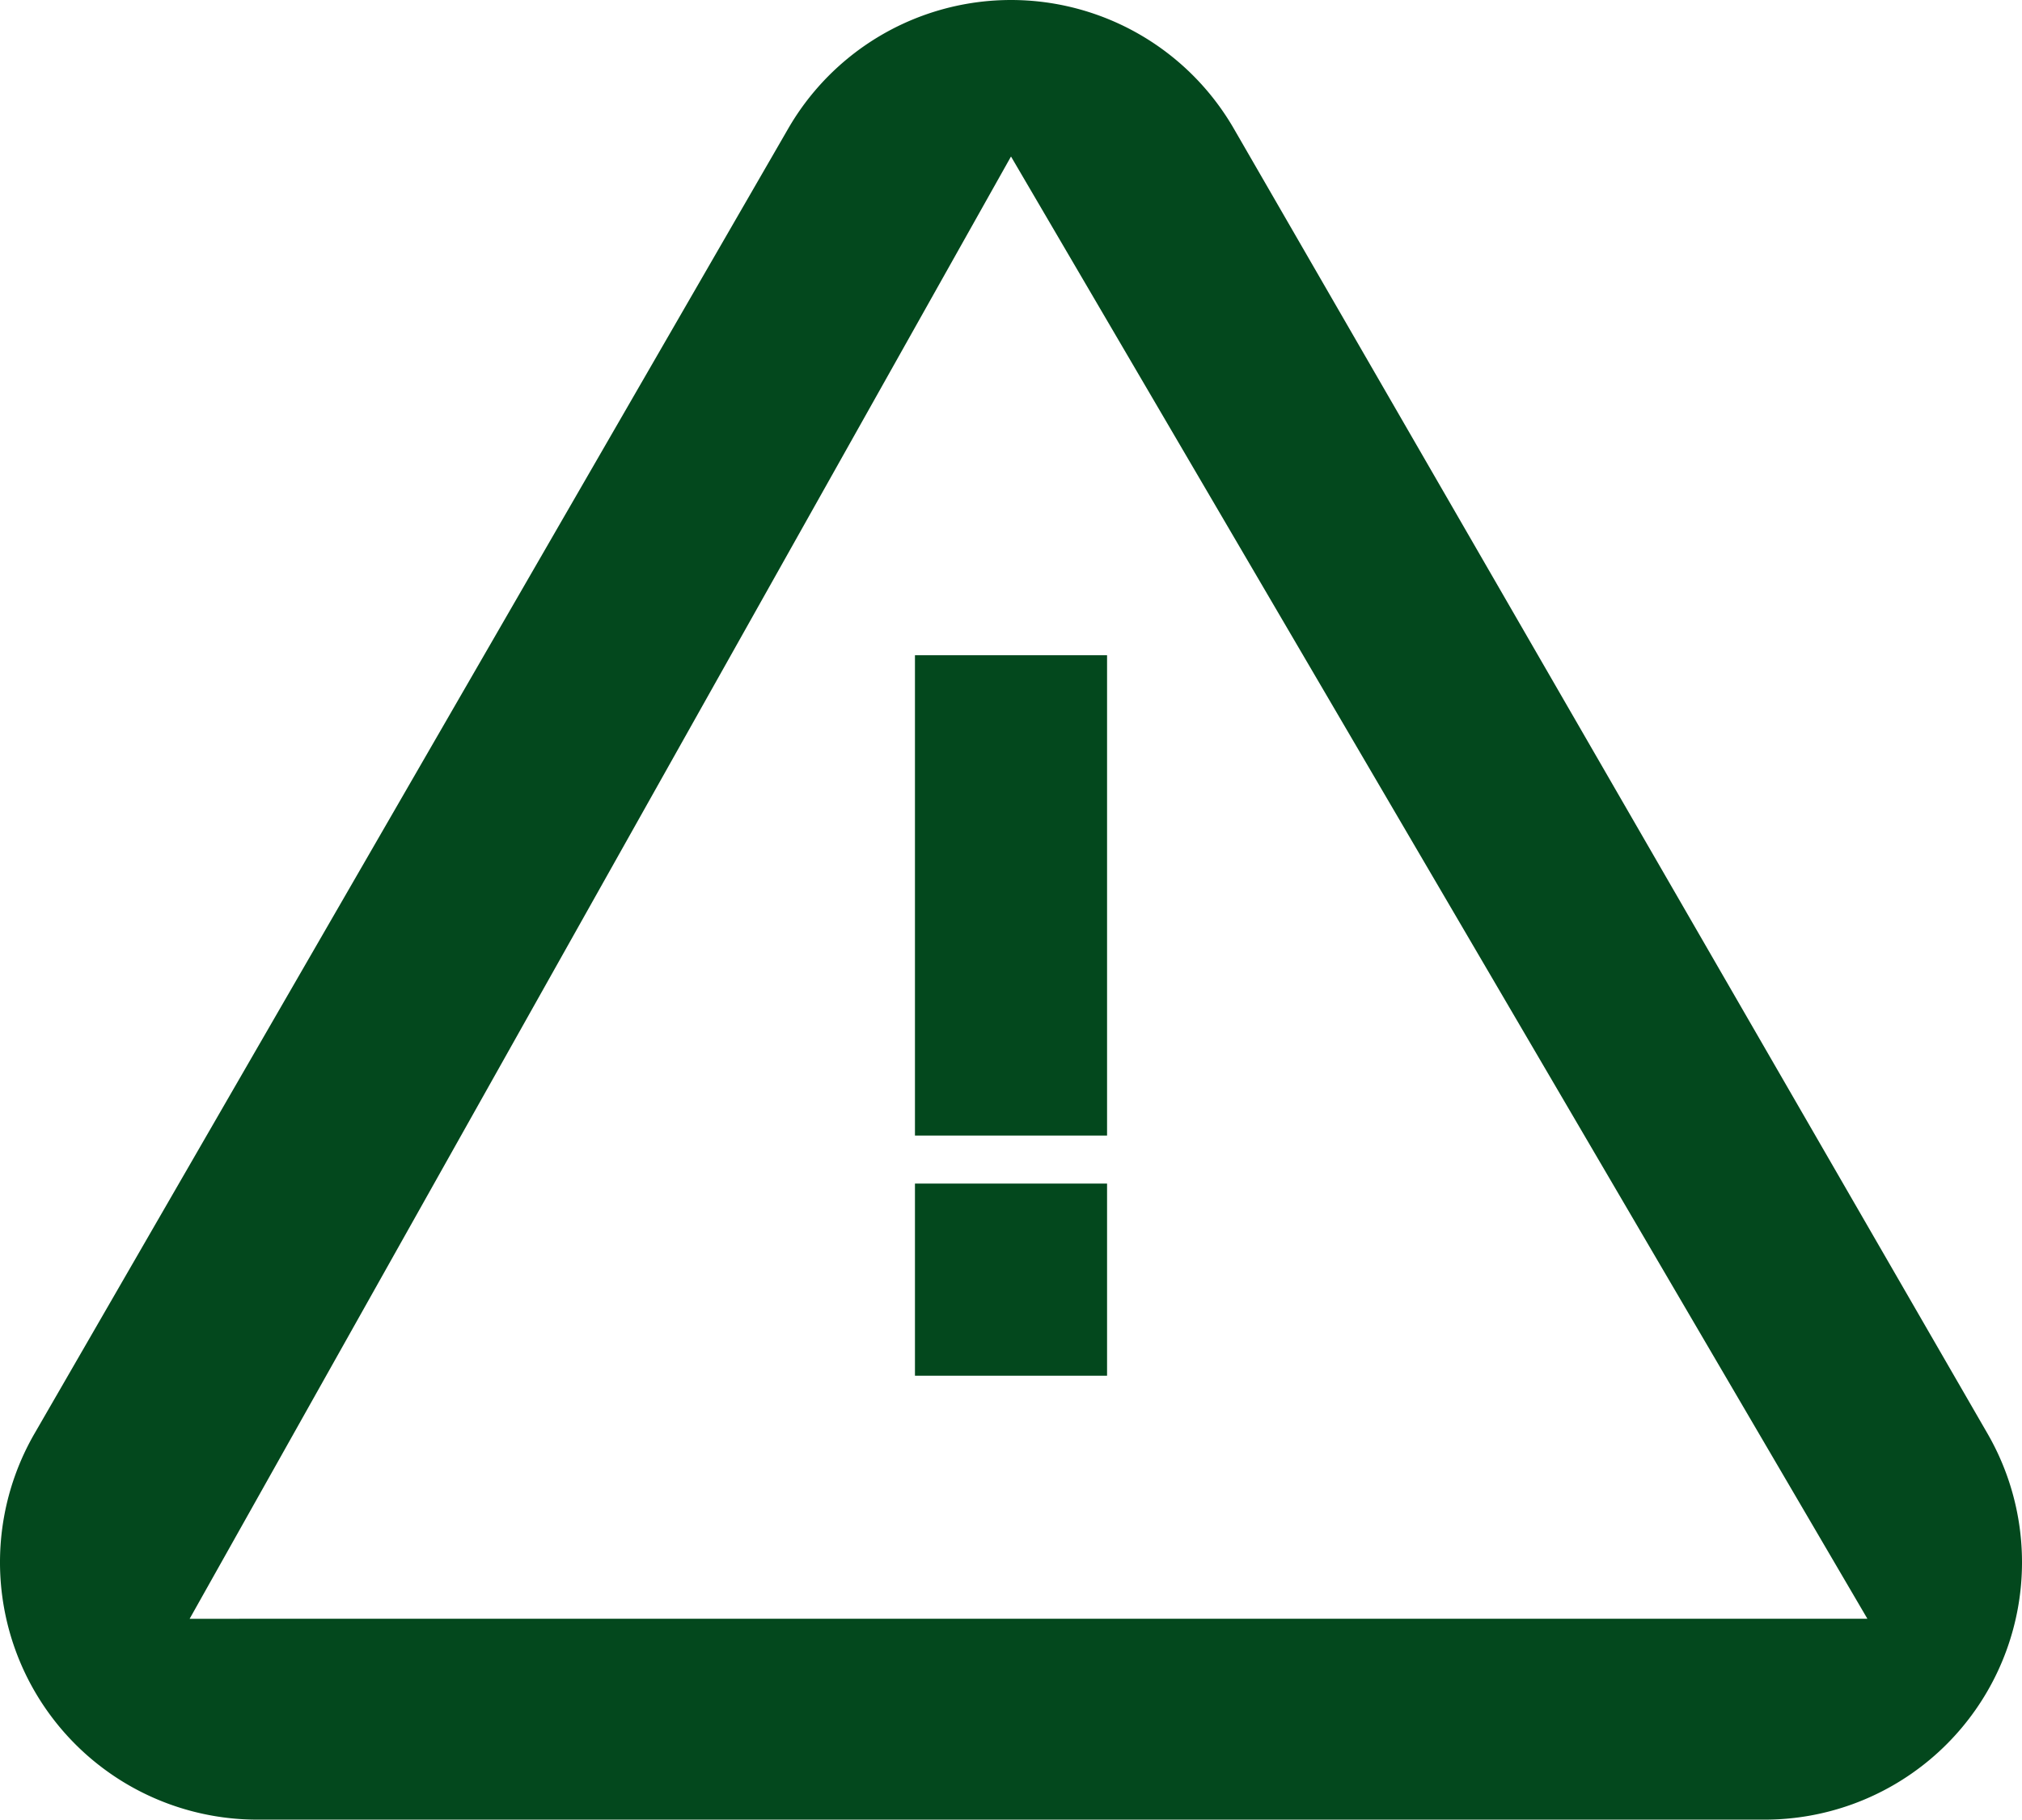
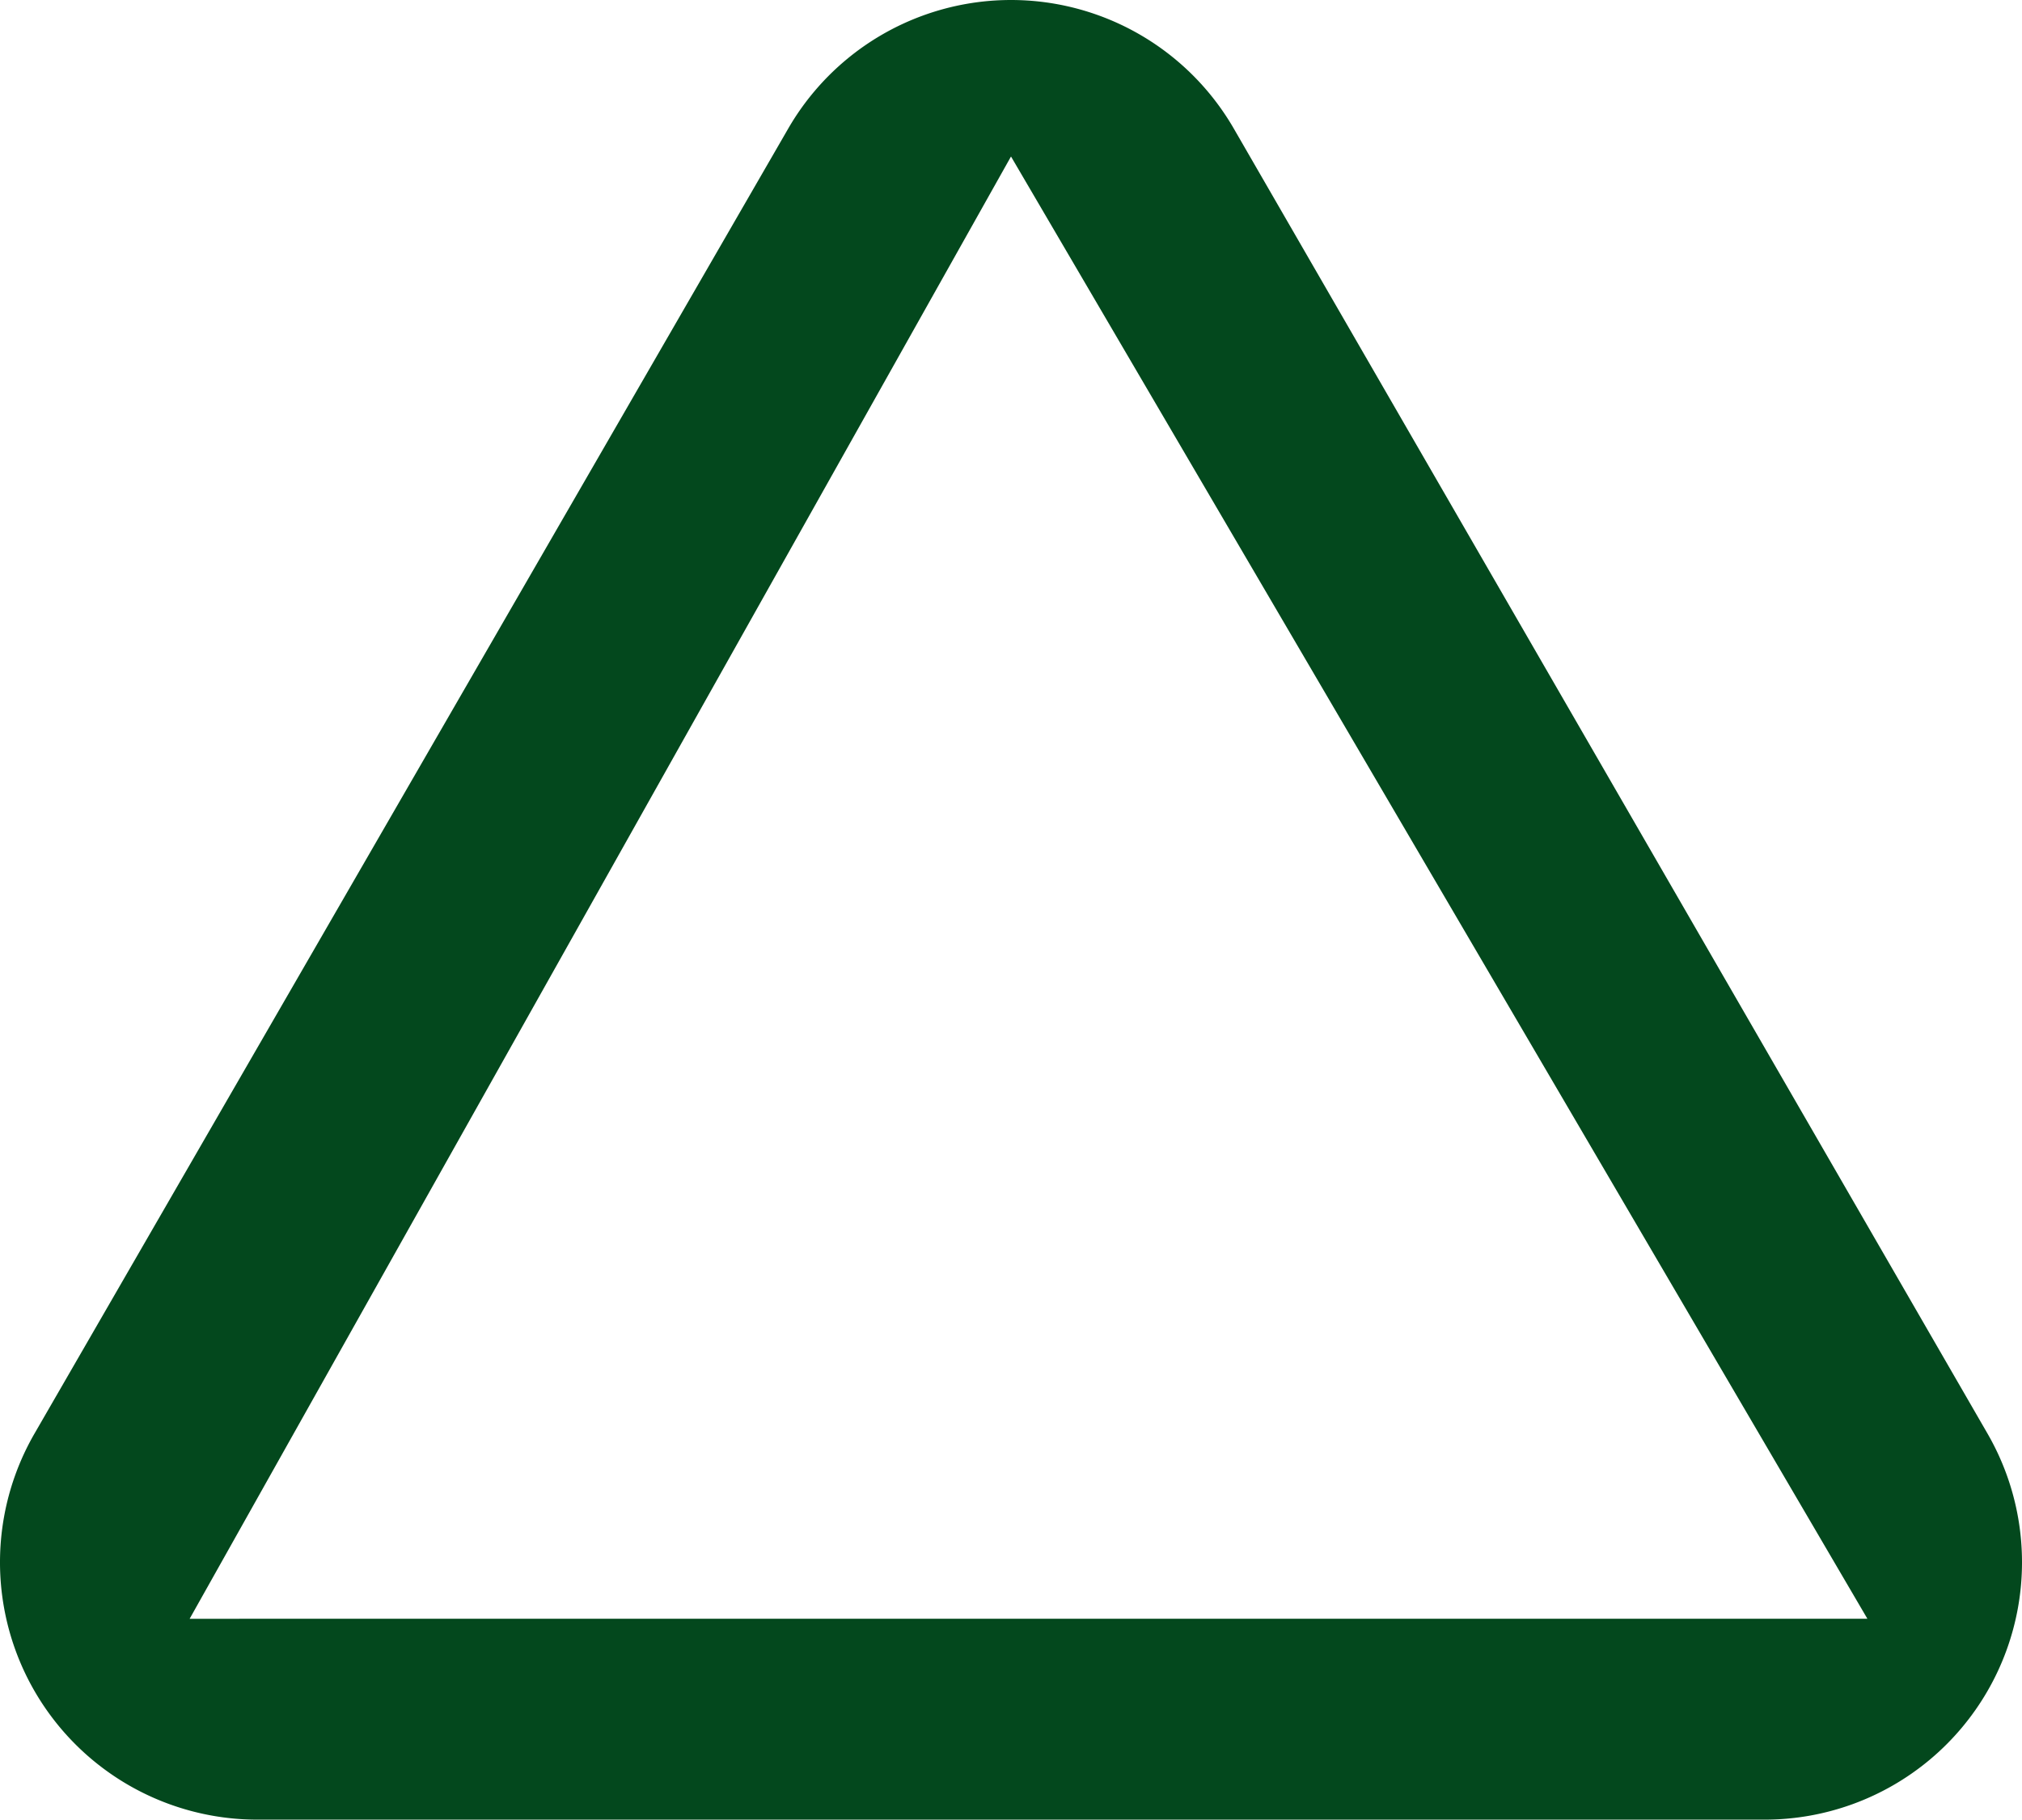
<svg xmlns="http://www.w3.org/2000/svg" width="203.944" height="183.514" viewBox="0 0 203.944 183.514">
  <g id="Group_152" data-name="Group 152" transform="translate(-10161.323 -8335.607)">
    <g id="_5acd2a0c613d48a72033087e0e7f623e" data-name="5acd2a0c613d48a72033087e0e7f623e" transform="translate(10087.308 8294.531)">
      <path id="Path_373" data-name="Path 373" d="M140.707,26.648a25.954,25.954,0,0,0-44.9,0L19.761,158.3A25.954,25.954,0,0,0,42.276,197.23h151.96A25.954,25.954,0,0,0,216.752,158.3ZM35.412,176.973,118.256,29.5l86.378,147.47Z" transform="translate(57.731 27.359)" fill="#03481d" />
-       <path id="Path_374" data-name="Path 374" d="M30,21.86H49.376V70.3H30Zm0,53.284H49.376V94.521H30Z" transform="translate(136.3 85.298)" fill="#03481d" />
    </g>
  </g>
</svg>